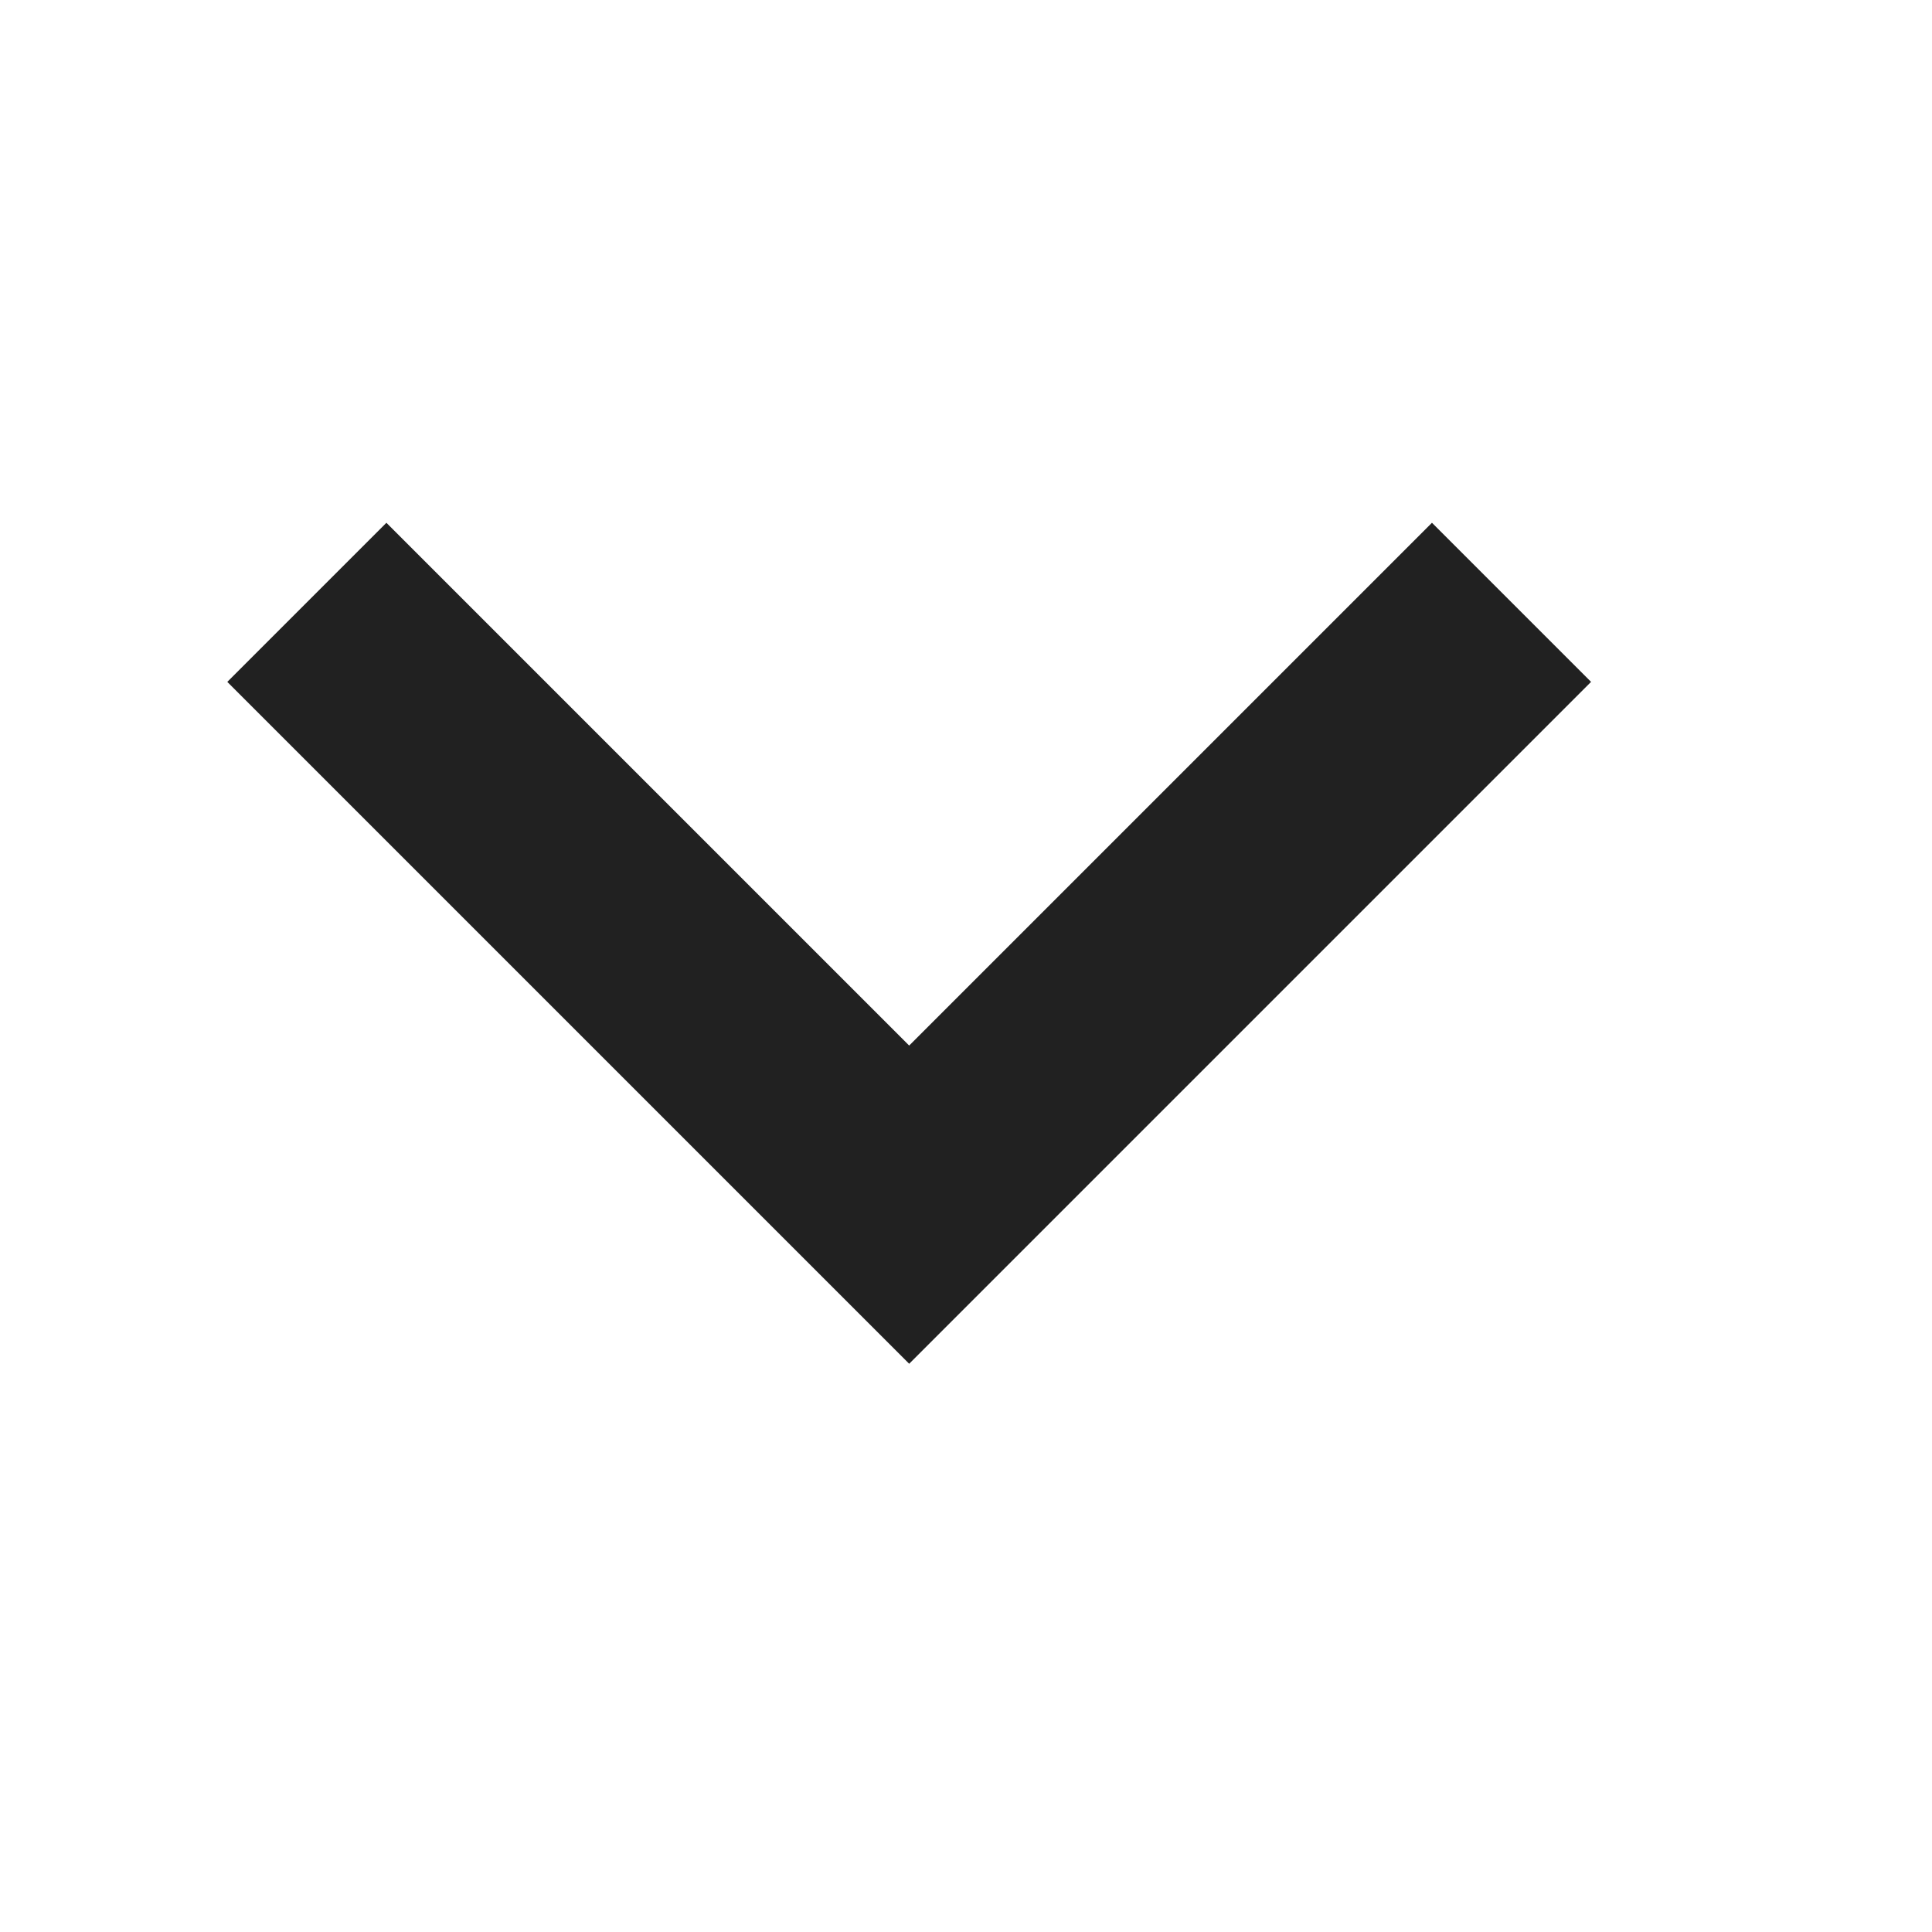
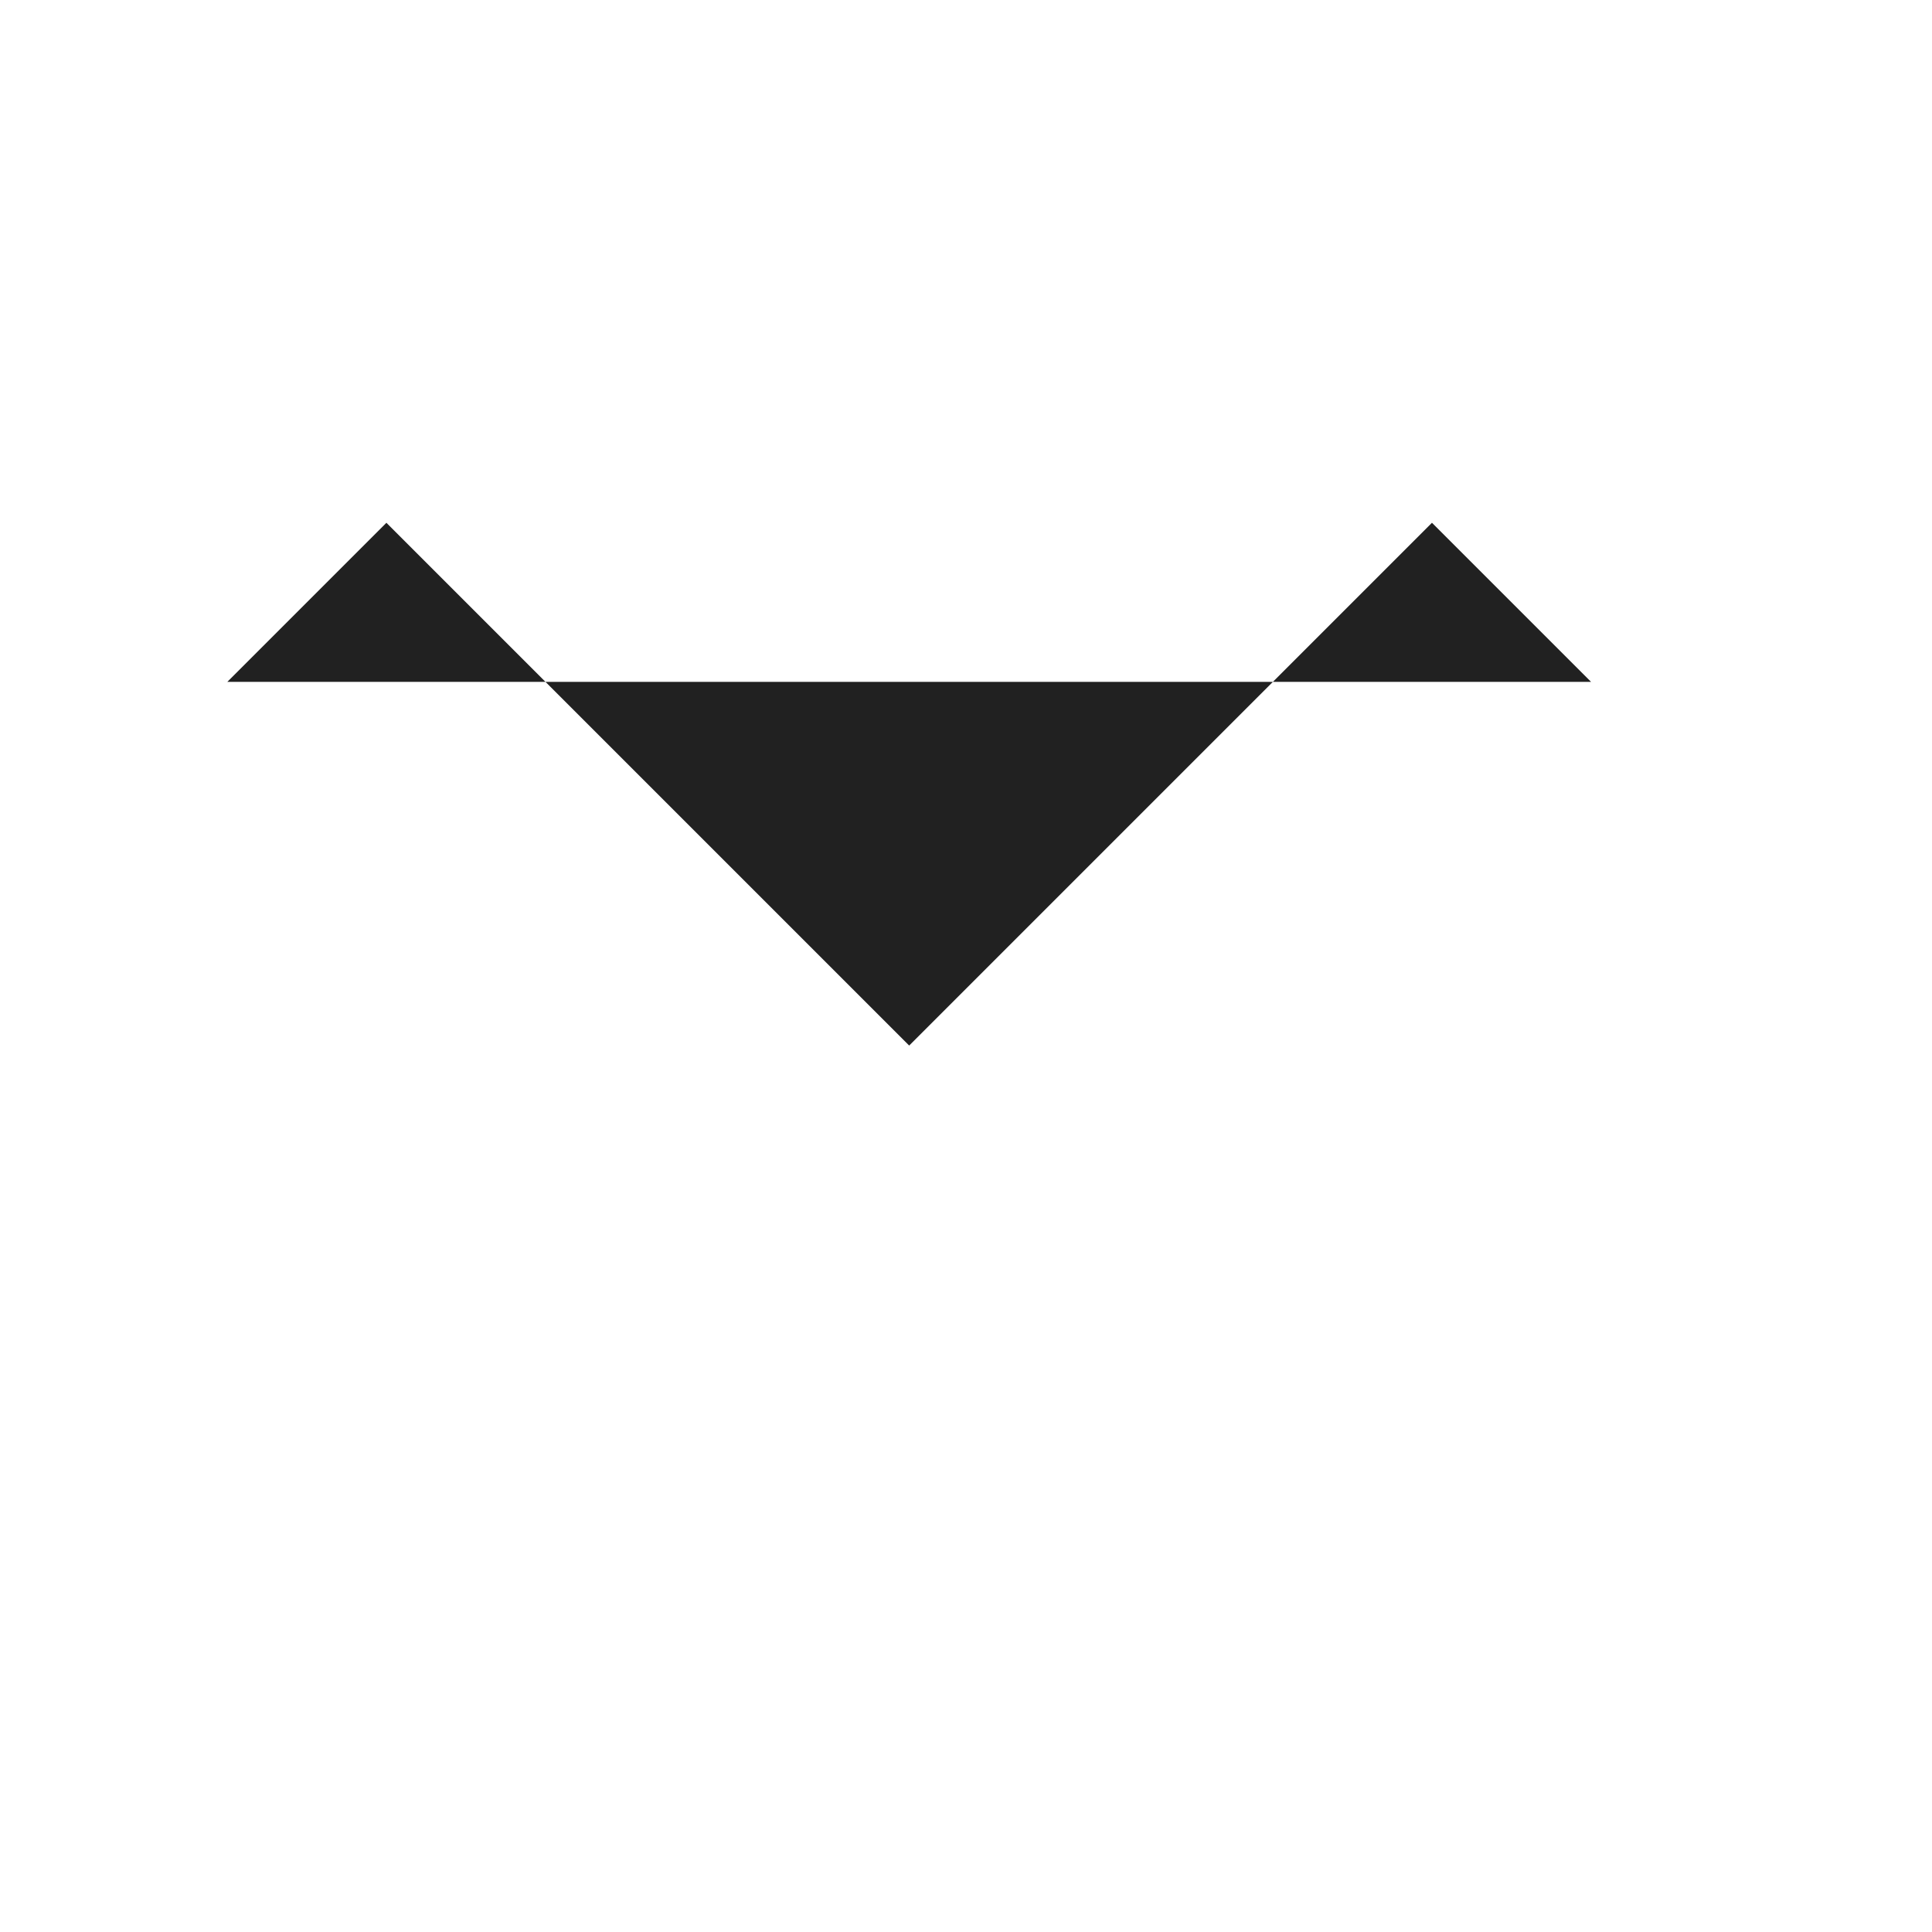
<svg xmlns="http://www.w3.org/2000/svg" width="17" height="17" viewBox="0 0 17 17" fill="none">
  <g opacity="0.87">
-     <path fill-rule="evenodd" clip-rule="evenodd" d="M12.6 4.6L8 9.2L3.4 4.6L2 6L8 12L14 6L12.6 4.6Z" fill="black" />
+     <path fill-rule="evenodd" clip-rule="evenodd" d="M12.6 4.6L8 9.2L3.4 4.6L2 6L14 6L12.6 4.6Z" fill="black" />
  </g>
</svg>